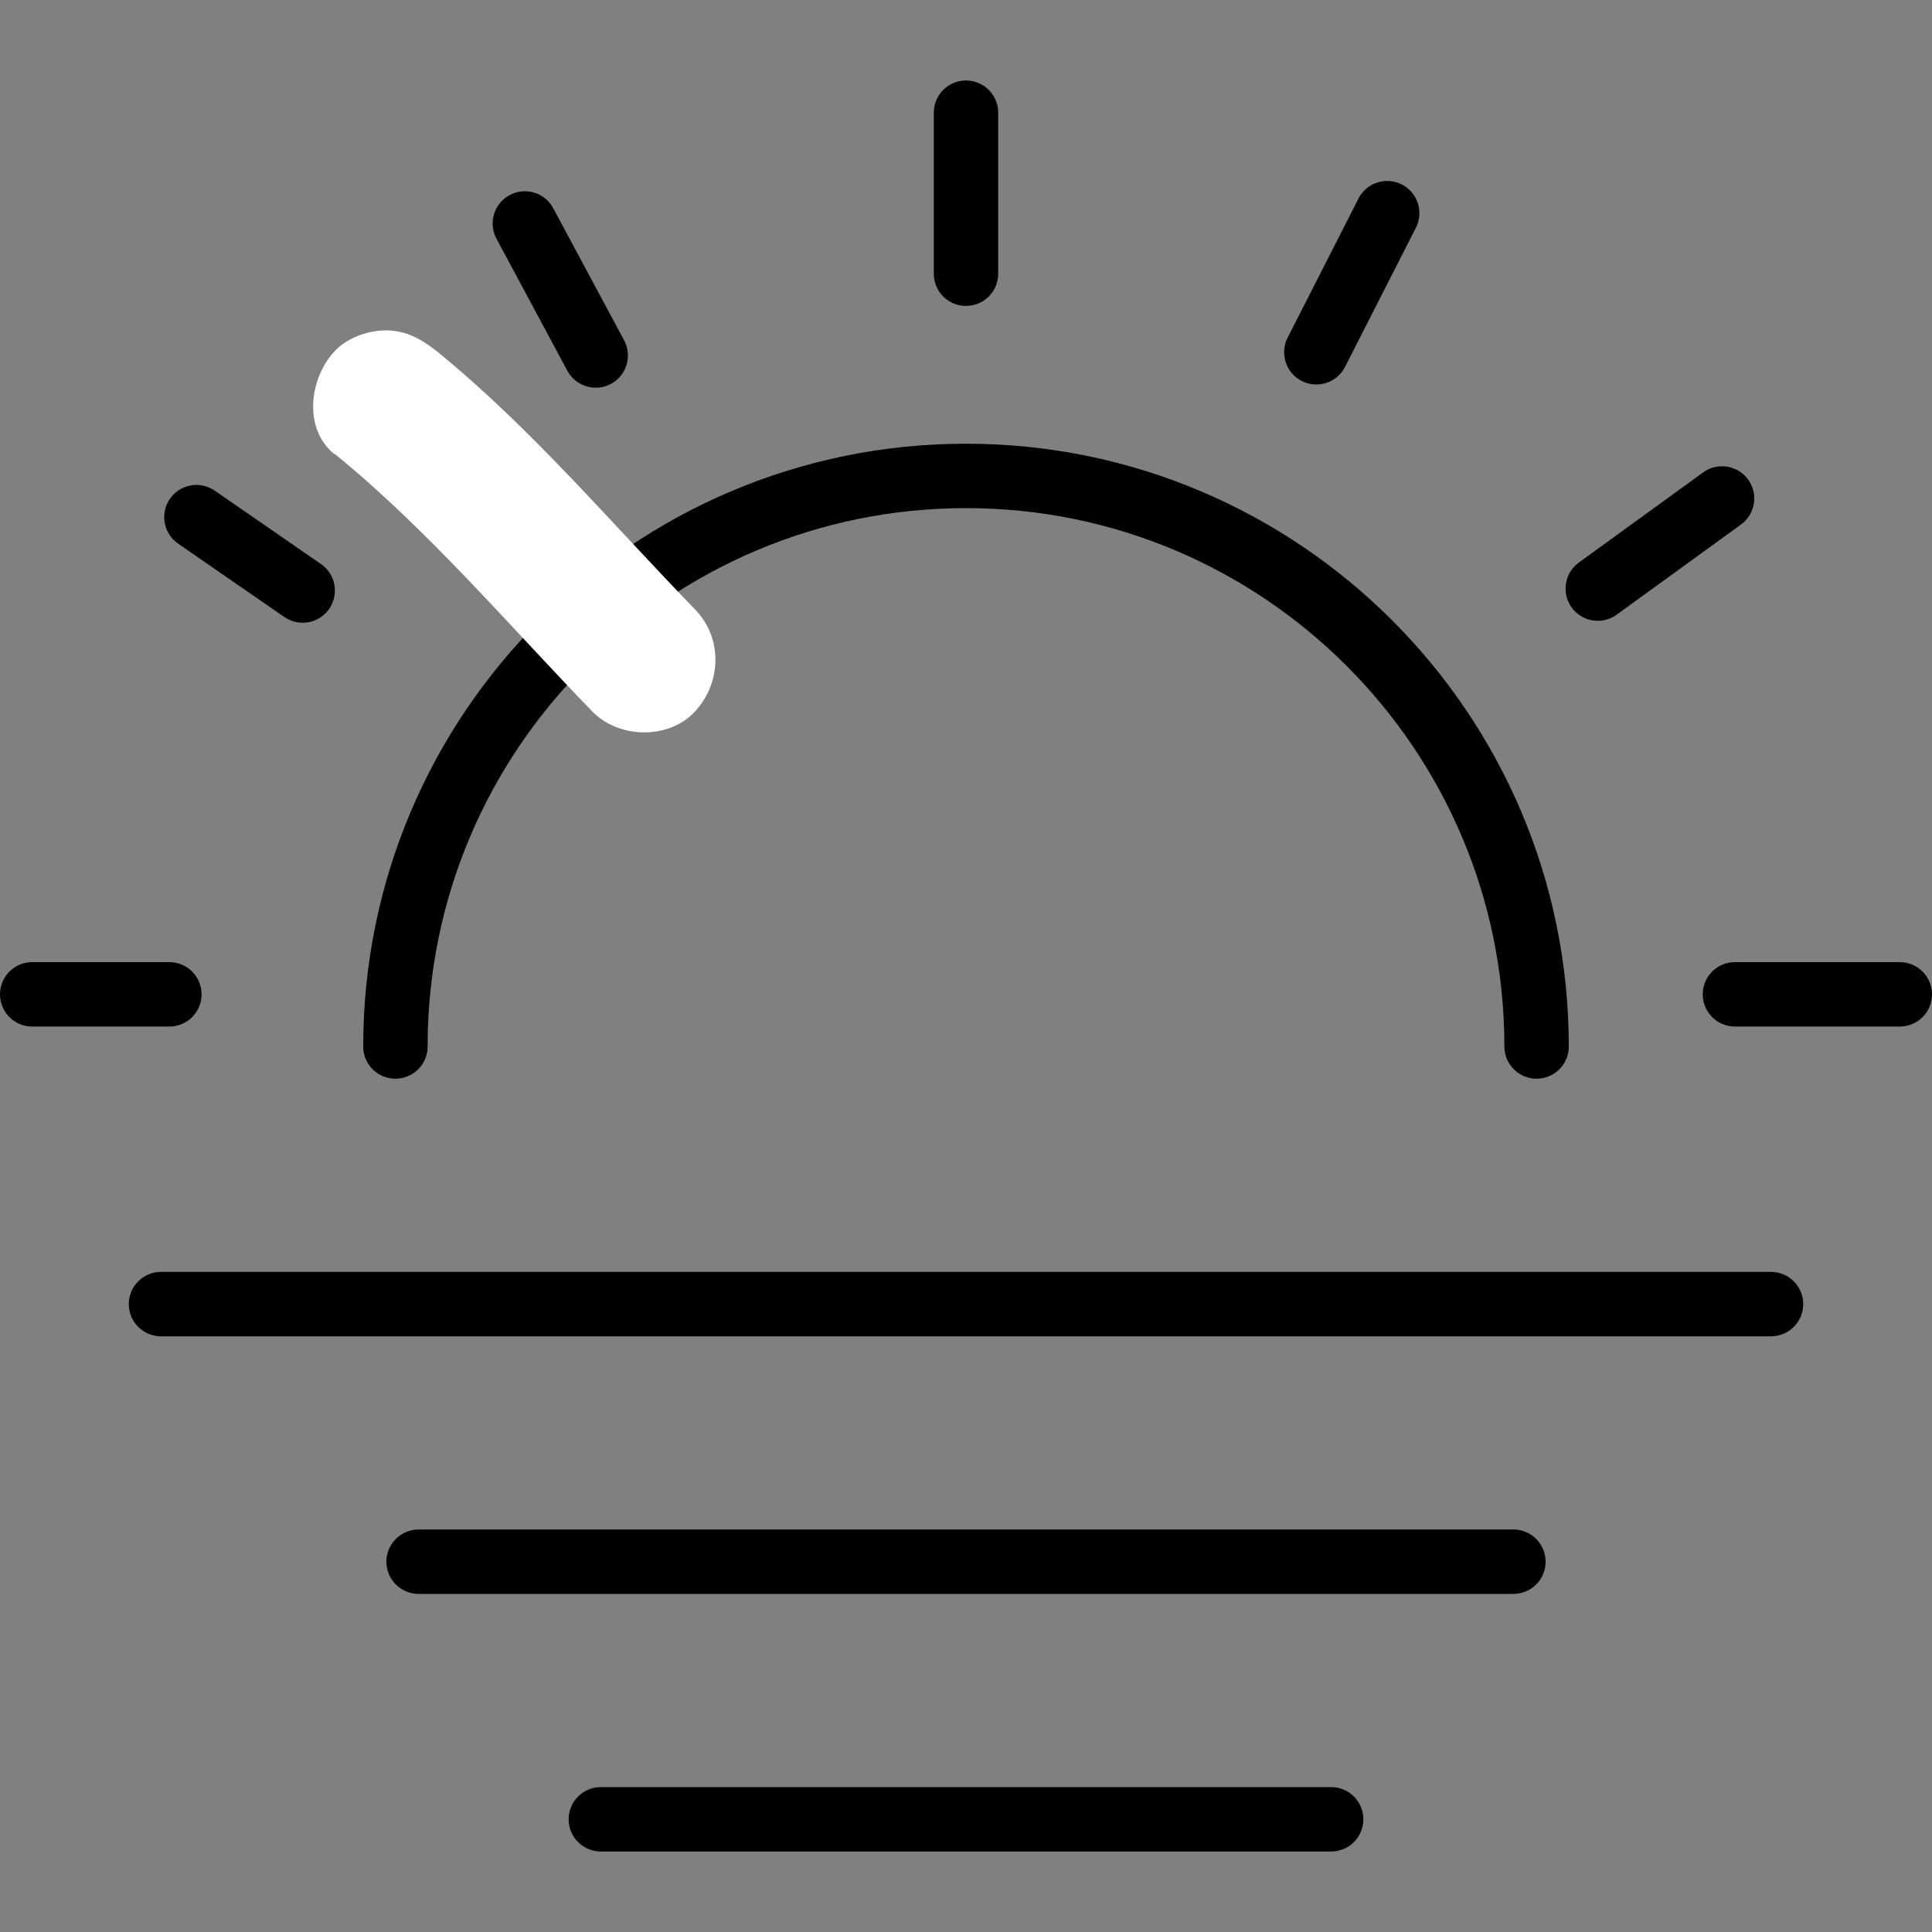
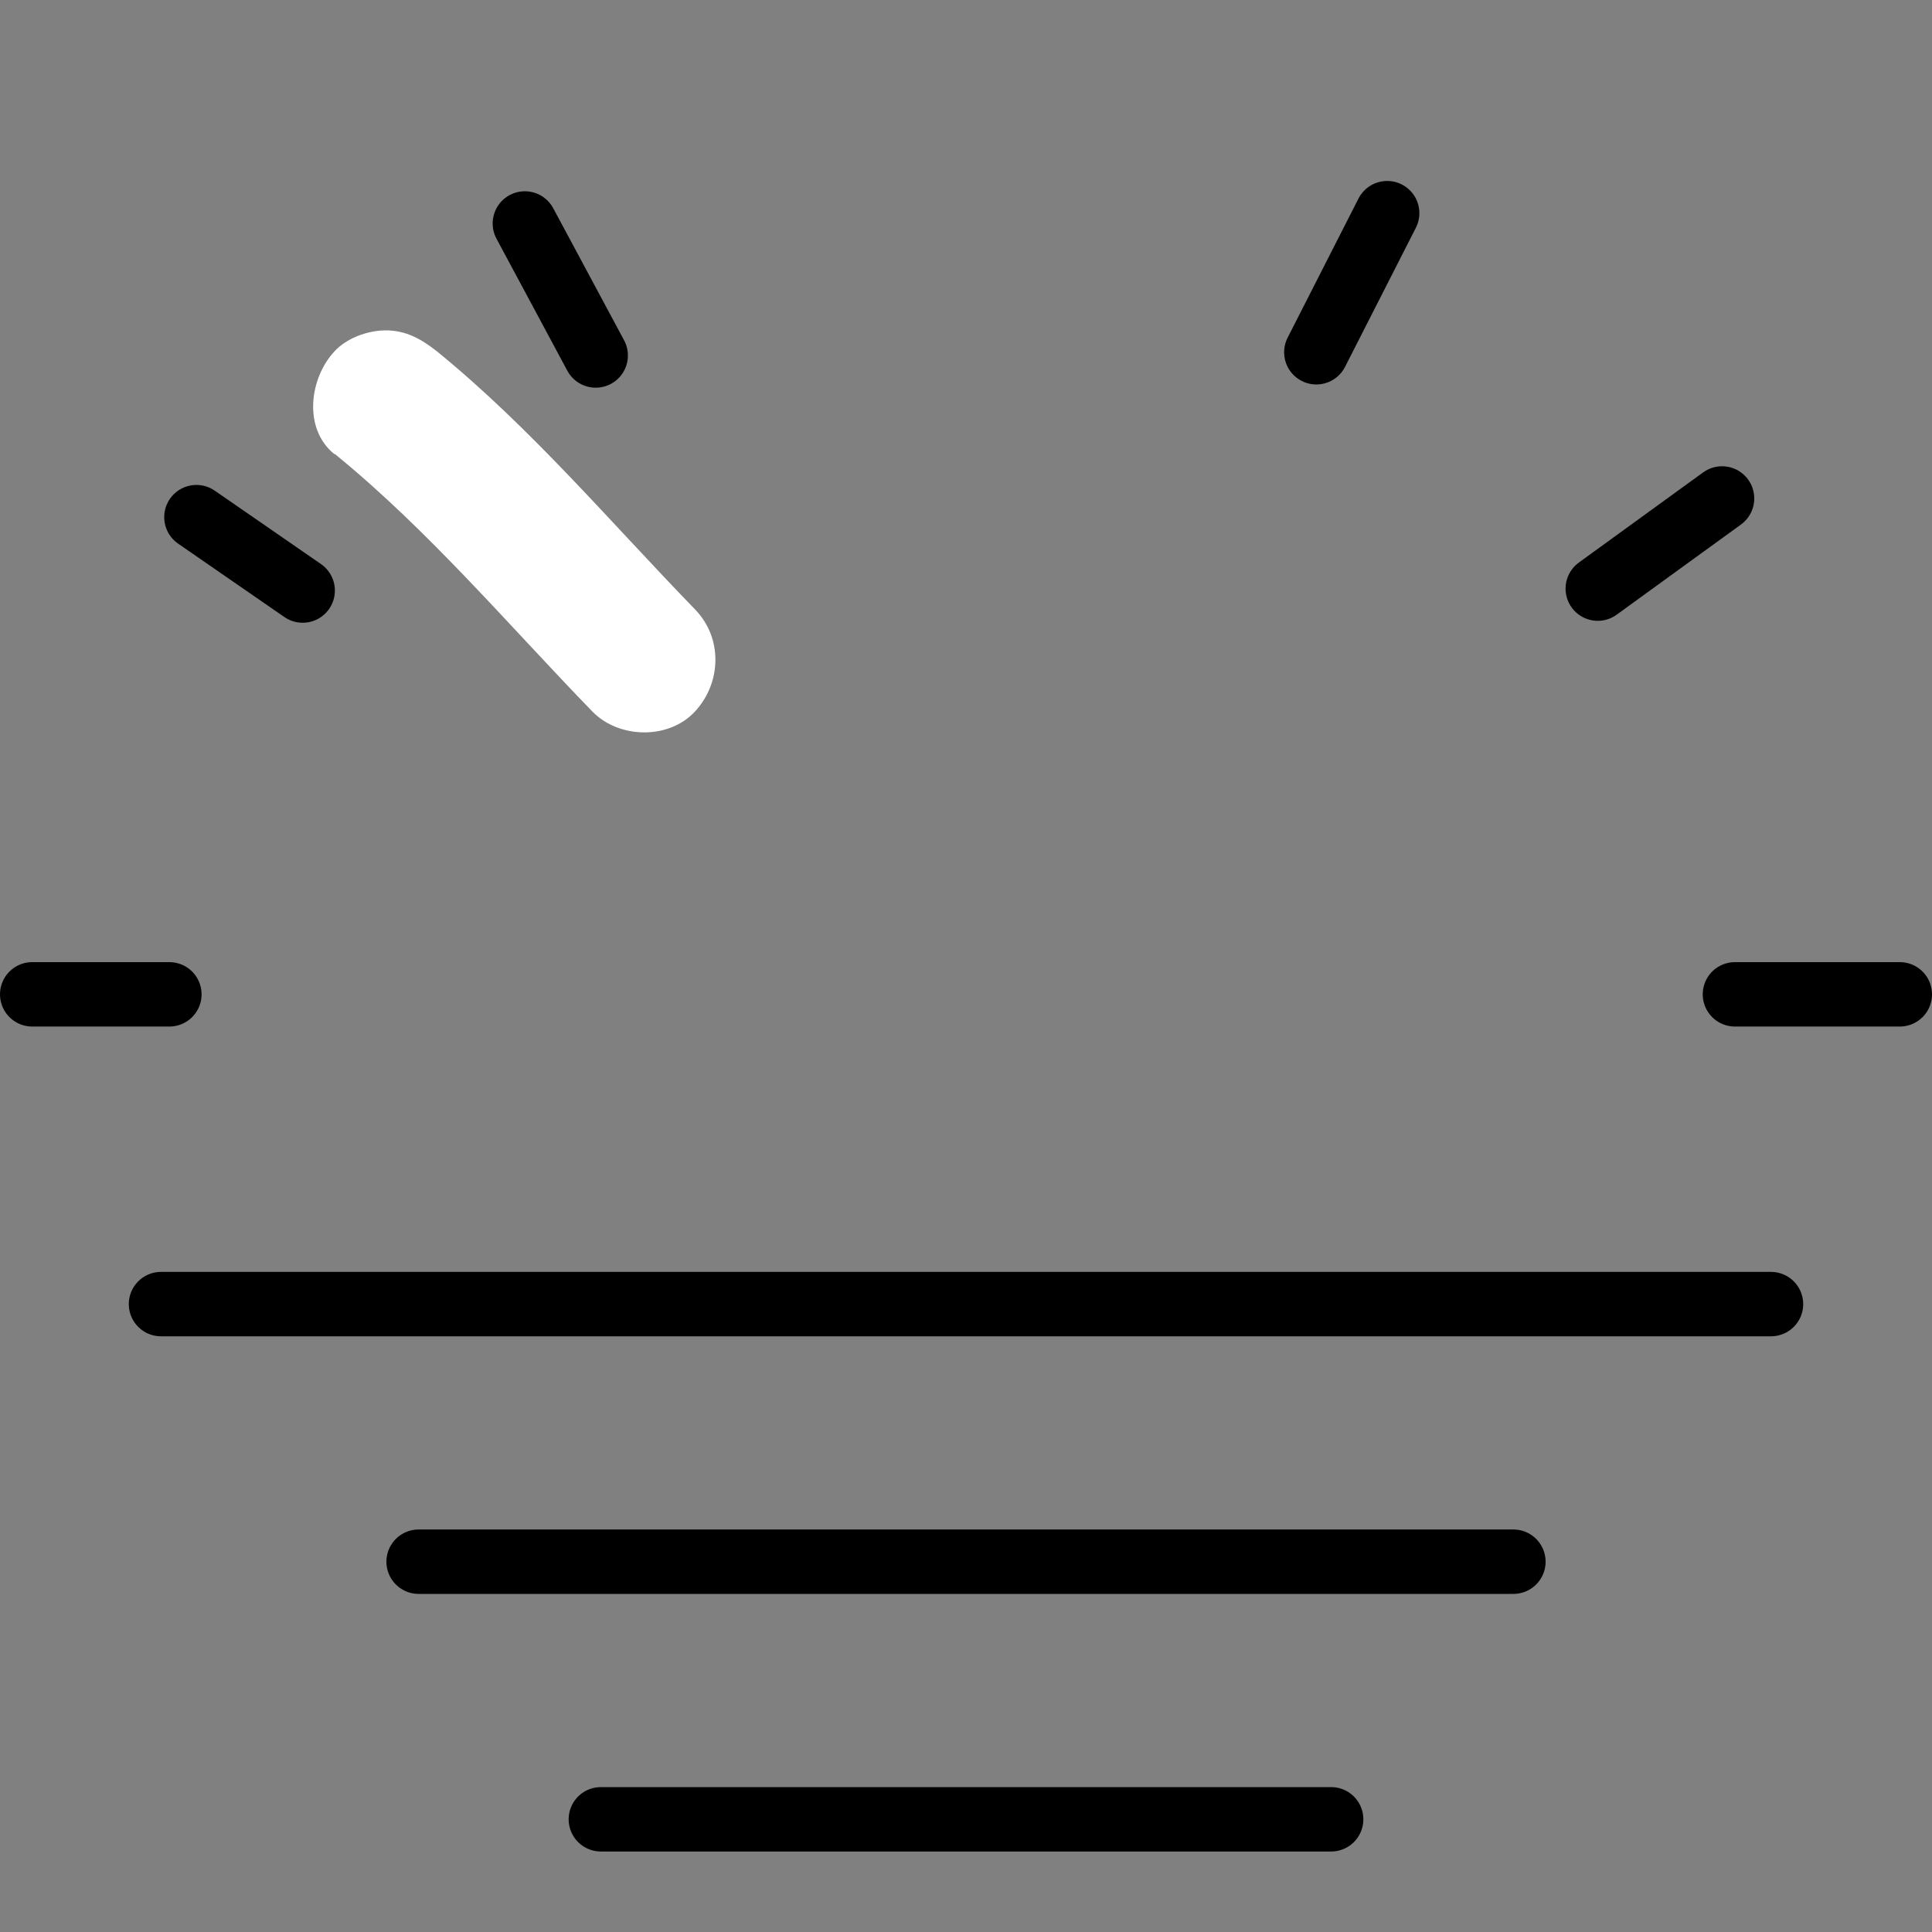
<svg xmlns="http://www.w3.org/2000/svg" id="_レイヤー_2" data-name="レイヤー 2" viewBox="0 0 30 30">
  <rect x="0" y="0" width="30" height="30" fill="#808080" stroke="none" />
  <defs>
    <style>
      .cls-1, .cls-2 {
        fill: none;
      }

      .cls-3 {
        fill: #fff;
      }

      .cls-2 {
        stroke: #000;
        stroke-linecap: round;
        stroke-miterlimit: 10;
      }
    </style>
  </defs>
  <g id="_レイヤー_1-2" data-name="レイヤー 1">
    <g>
      <g>
        <g>
          <g>
-             <path class="cls-2" d="m6.14,16.25c0-4.89,3.97-8.86,8.86-8.86s8.86,3.97,8.86,8.86" />
-             <line class="cls-2" x1="15" y1="1.75" x2="15" y2="4.25" />
            <line class="cls-2" x1="20.44" y1="5.47" x2="21.54" y2="3.31" />
            <line class="cls-2" x1="24.81" y1="9.14" x2="26.74" y2="7.74" />
            <line class="cls-2" x1="4.7" y1="9.17" x2="3.05" y2="8.03" />
            <line class="cls-2" x1="9.25" y1="5.52" x2="8.15" y2="3.47" />
            <line class="cls-2" x1="26.94" y1="15.44" x2="29.5" y2="15.44" />
            <line class="cls-2" x1=".5" y1="15.44" x2="2.63" y2="15.44" />
          </g>
          <line class="cls-2" x1="2.5" y1="20.25" x2="27.5" y2="20.25" />
          <line class="cls-2" x1="6.5" y1="24.25" x2="23.5" y2="24.25" />
          <line class="cls-2" x1="9.33" y1="28.25" x2="20.67" y2="28.25" />
        </g>
        <path class="cls-3" d="m5.2,7.05c1.46,1.19,2.69,2.65,4,4,.41.42,1.18.44,1.59,0s.44-1.14,0-1.59c-1.31-1.35-2.54-2.81-4-4-.24-.19-.48-.33-.8-.33-.28,0-.61.12-.8.33-.38.41-.49,1.19,0,1.59h0Z" />
      </g>
      <rect class="cls-1" width="30" height="30" />
    </g>
  </g>
</svg>